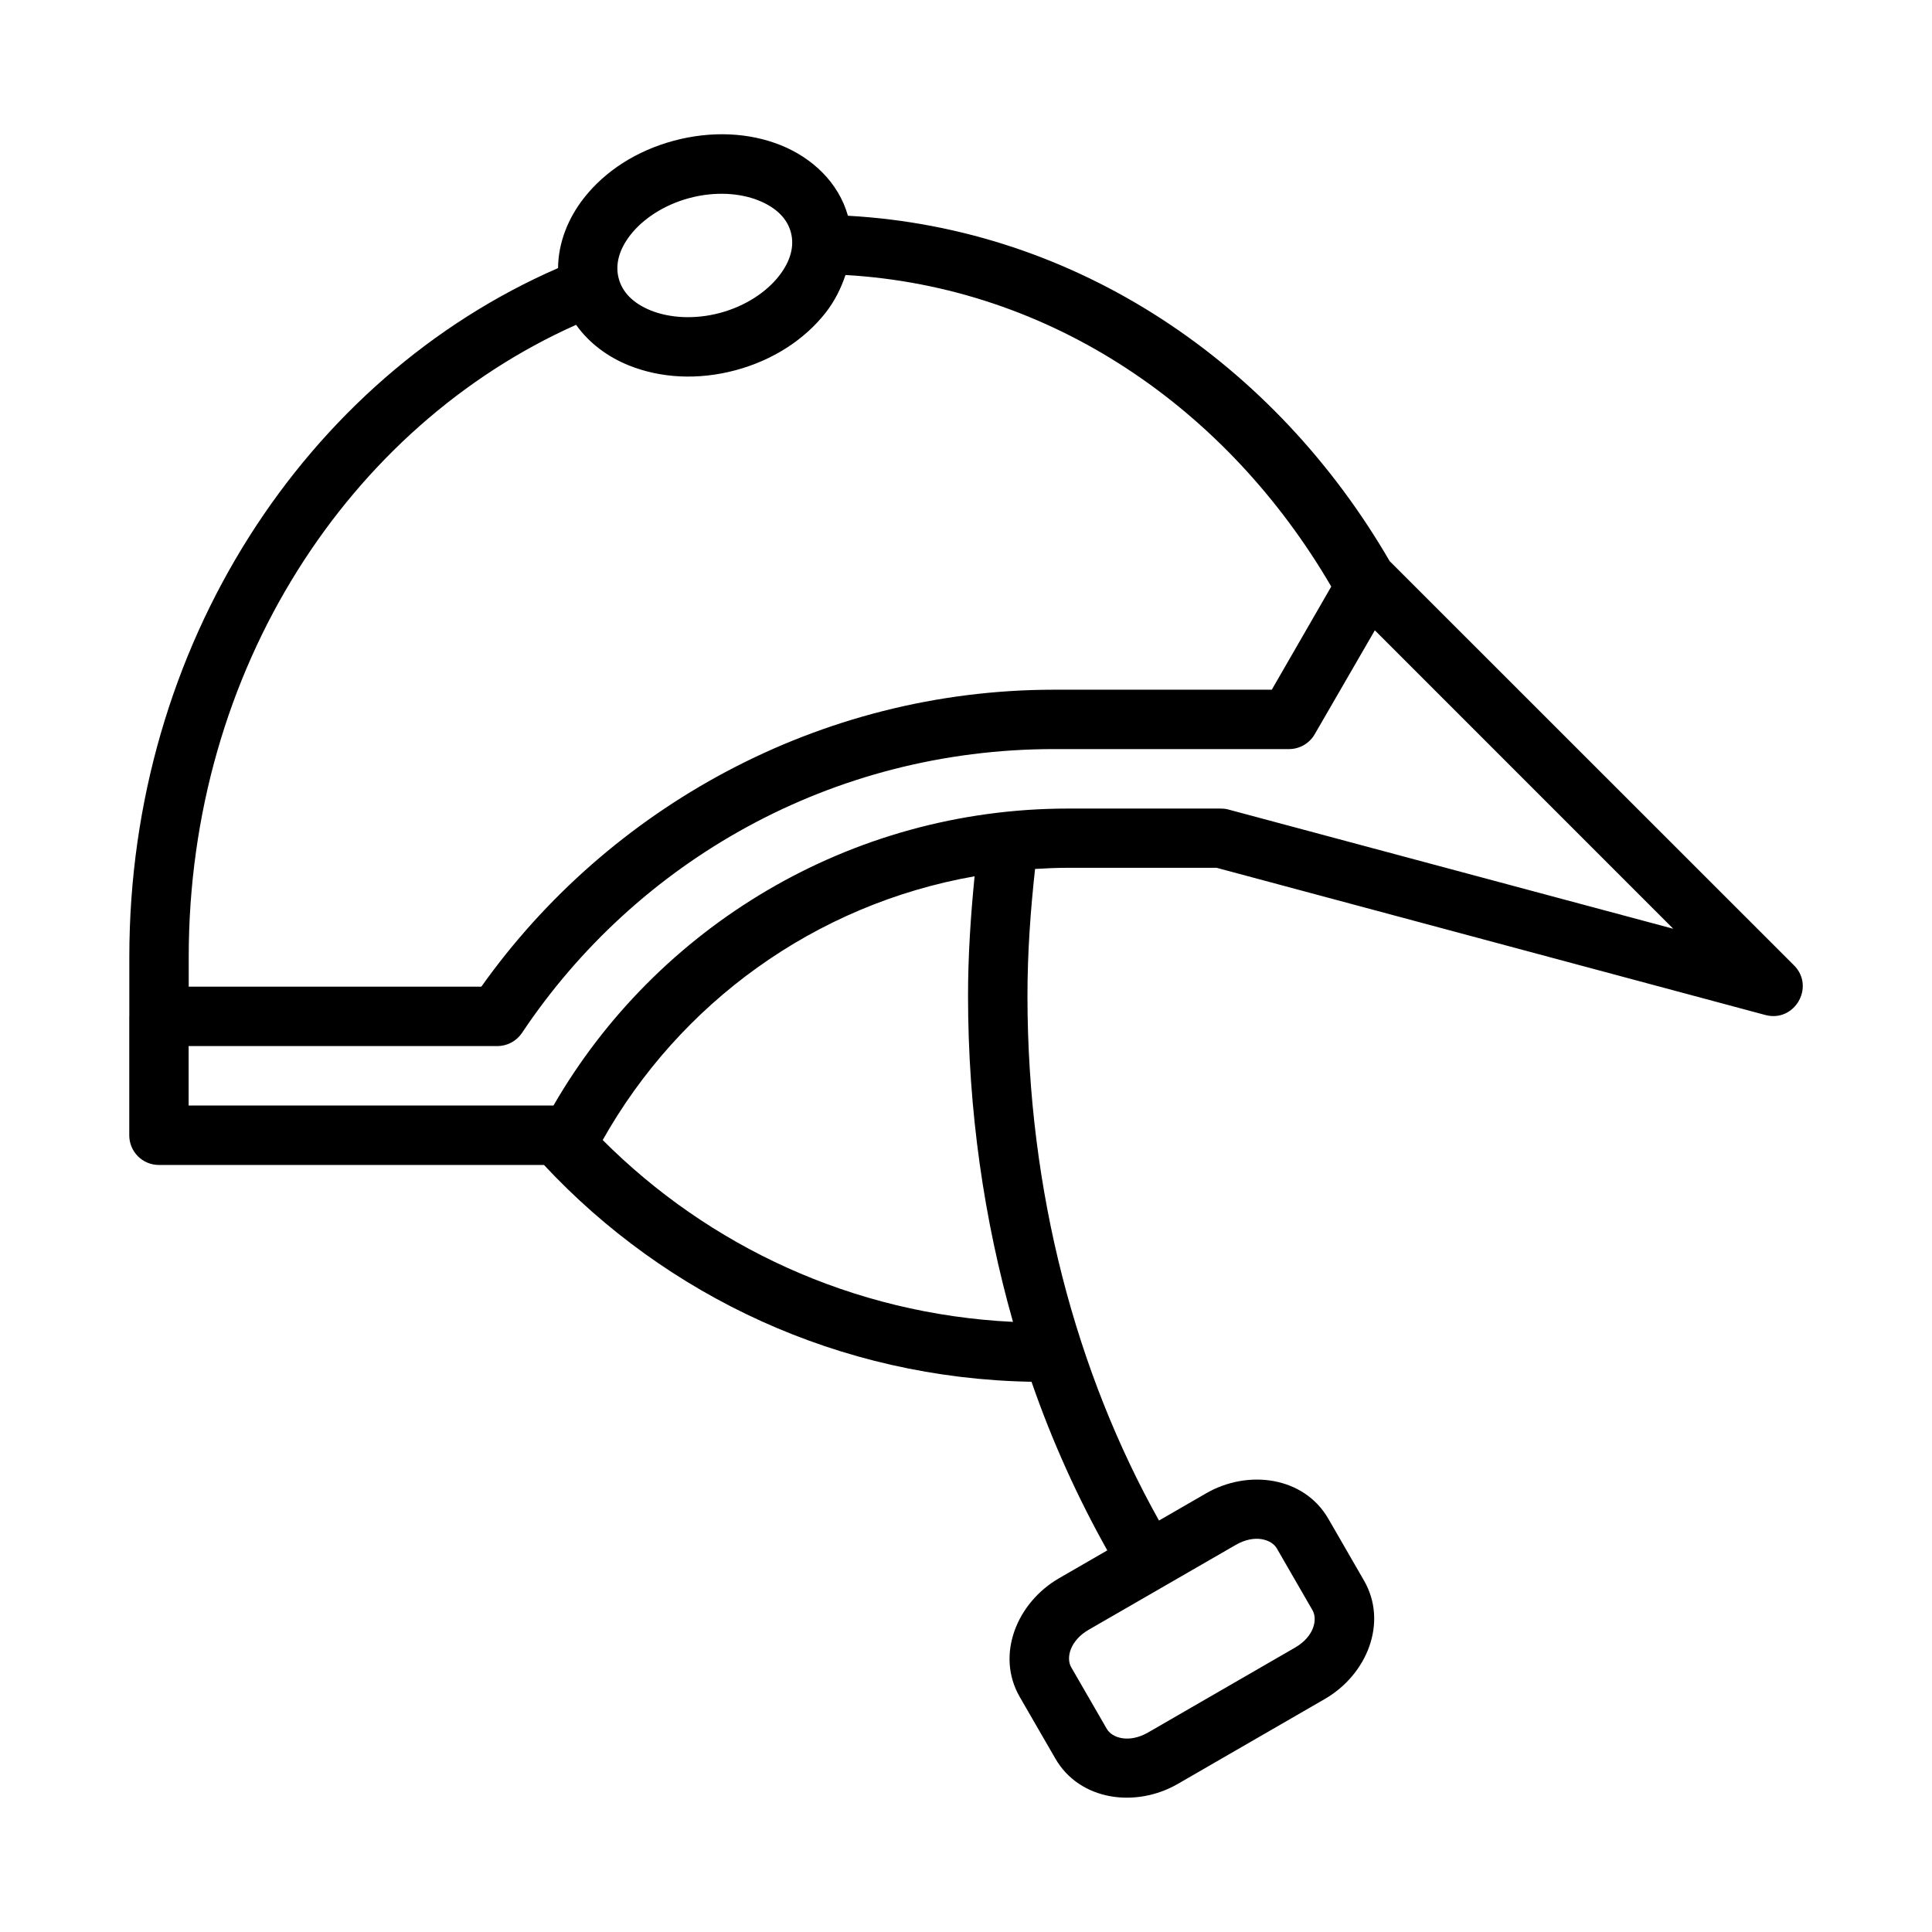
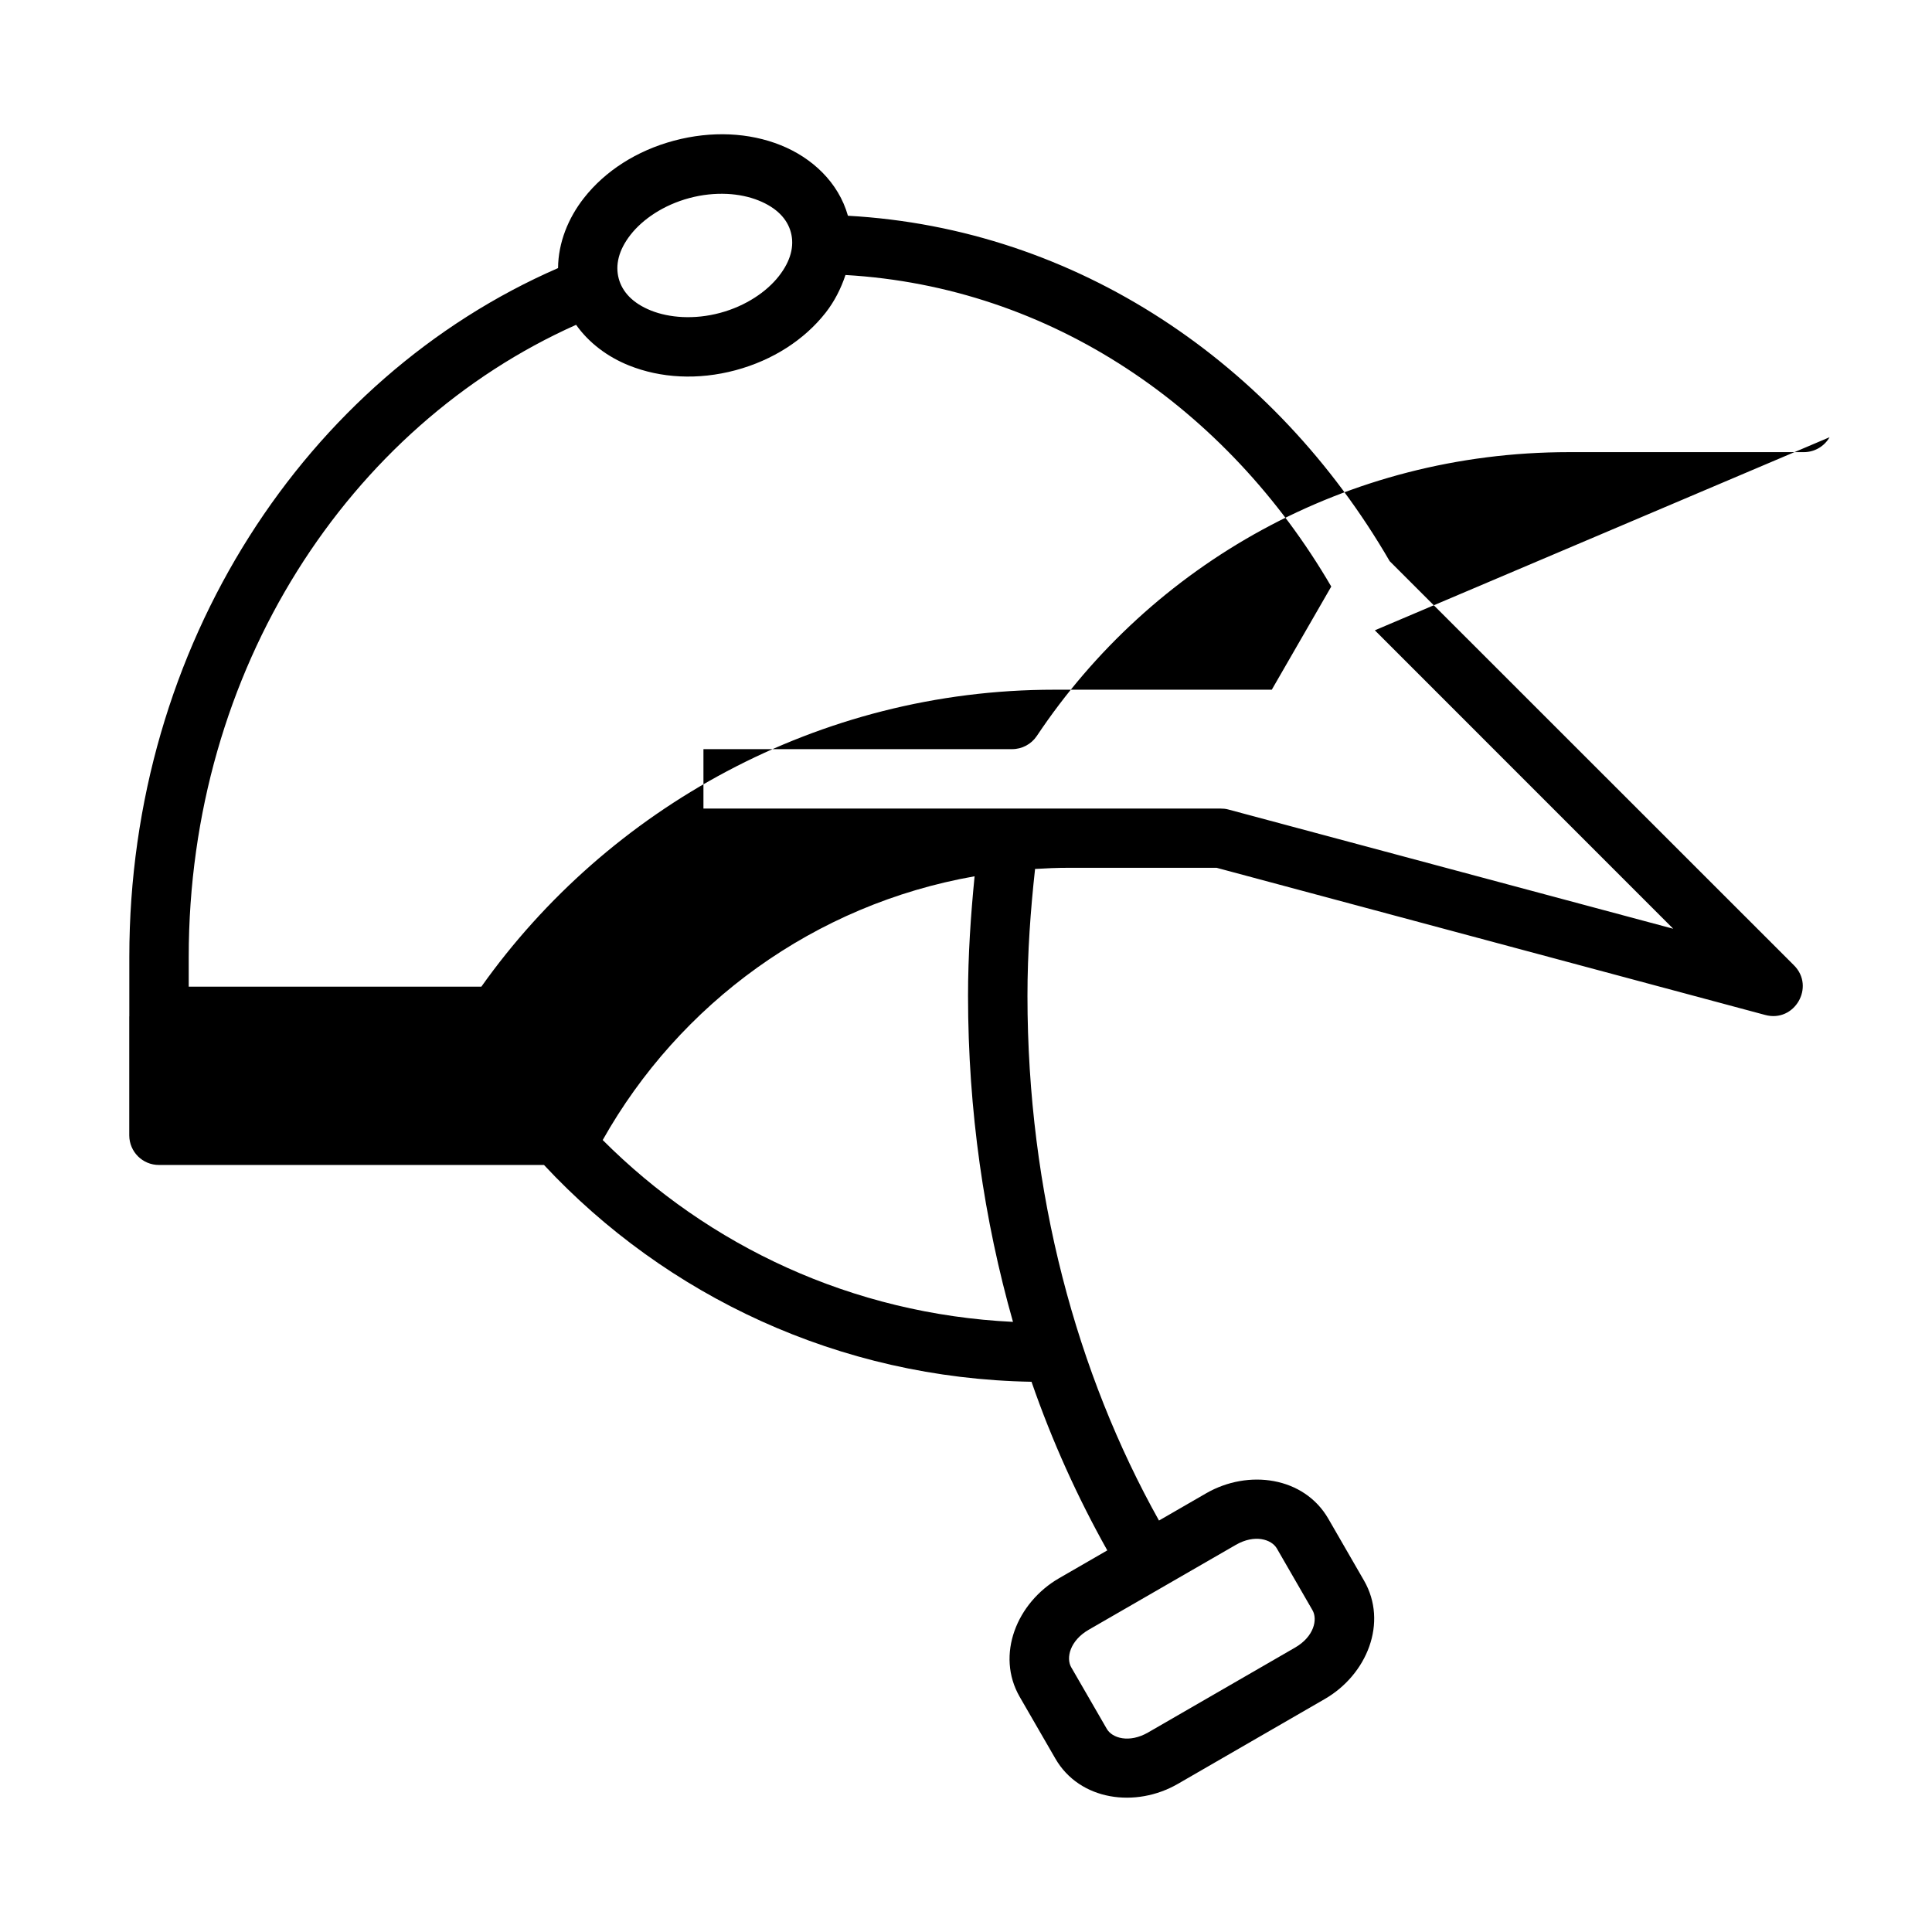
<svg xmlns="http://www.w3.org/2000/svg" fill="#000000" width="800px" height="800px" version="1.1" viewBox="144 144 512 512">
-   <path d="m337.34 179.62c-4.781-0.207-9.762 0.332-14.73 1.66-9.938 2.664-18.266 8.062-23.848 15.176-4.18 5.324-6.824 11.848-6.871 18.59-66.773 29.062-113.62 99.852-113.62 182.58v15.668c0 0.023-0.016 0.059-0.016 0.09v31.504c0.016 4.352 3.539 7.859 7.887 7.84h102.02c32.332 34.676 78.156 56.551 129.2 57.457 5.481 15.832 12.27 30.75 20.082 44.68l-12.777 7.379c-11.168 6.445-16.863 20.305-10.426 31.457l9.441 16.344c6.441 11.156 21.289 13.152 32.457 6.703l38.945-22.496c11.168-6.445 16.82-20.258 10.379-31.41l-9.441-16.359c-6.441-11.156-21.23-13.18-32.395-6.734l-12.484 7.211c-21.758-38.891-34.855-86.828-34.855-139.07 0-11.449 0.805-22.617 2.016-33.609 2.918-0.18 5.859-0.305 8.824-0.305h39.285l145.36 38.992c7.809 2.137 13.367-7.496 7.609-13.191l-107.11-107.07c-30.391-52.391-82.793-88.16-143.56-91.531-2.504-8.871-9.516-15.367-17.805-18.695-4.195-1.684-8.781-2.648-13.562-2.859zm-0.723 15.762c3.121 0.148 5.981 0.77 8.395 1.738 4.824 1.938 7.625 4.894 8.578 8.457 0.953 3.559 0.016 7.531-3.199 11.625-3.211 4.09-8.703 7.879-15.559 9.719-6.856 1.84-13.504 1.305-18.328-0.629-4.824-1.938-7.578-4.914-8.535-8.473-0.953-3.559-0.055-7.531 3.152-11.625 3.211-4.09 8.703-7.863 15.559-9.703 3.43-0.918 6.809-1.25 9.934-1.105zm31.441 21.496c54.426 3.133 101.12 35.223 128.74 82.566l-15.762 27.336h-57.668c-62.445 0-118.24 31.422-151.8 78.691h-77.555v-7.84c0-76.293 42.449-140.68 102.66-167.55 3.438 4.856 8.41 8.523 13.992 10.762 8.391 3.371 18.309 3.938 28.246 1.277 9.938-2.664 18.293-8.121 23.879-15.238 2.356-3 4.082-6.434 5.273-10.008zm140.29 94.16 79.074 79.09-117.95-31.613c-0.664-0.18-1.344-0.238-2.031-0.238h-40.324c-57.996 0-109.18 31.5-136.43 78.691h-96.695v-15.746h81.781c2.633 0.008 5.098-1.305 6.566-3.492 30.305-45.41 81.969-75.215 141.02-75.215h62.27c2.809-0.008 5.398-1.516 6.797-3.953zm-106.07 65.191c-1.027 10.395-1.738 20.922-1.738 31.672 0 30.395 4.258 59.449 11.914 86.41-42.574-2.059-80.672-20.094-108.73-48.188 20.371-36.191 56.082-62.426 98.555-69.898zm76.016 175.66c1.918 0.297 3.383 1.254 4.09 2.477l9.441 16.359c1.41 2.441 0.406 7.004-4.613 9.902l-38.945 22.492c-5.019 2.898-9.535 1.504-10.945-0.938l-9.441-16.344c-1.41-2.441-0.363-7.051 4.66-9.949l38.961-22.48c2.512-1.449 4.879-1.816 6.797-1.523z" />
+   <path d="m337.34 179.62c-4.781-0.207-9.762 0.332-14.73 1.66-9.938 2.664-18.266 8.062-23.848 15.176-4.18 5.324-6.824 11.848-6.871 18.59-66.773 29.062-113.62 99.852-113.62 182.58v15.668c0 0.023-0.016 0.059-0.016 0.09v31.504c0.016 4.352 3.539 7.859 7.887 7.84h102.02c32.332 34.676 78.156 56.551 129.2 57.457 5.481 15.832 12.27 30.75 20.082 44.68l-12.777 7.379c-11.168 6.445-16.863 20.305-10.426 31.457l9.441 16.344c6.441 11.156 21.289 13.152 32.457 6.703l38.945-22.496c11.168-6.445 16.82-20.258 10.379-31.41l-9.441-16.359c-6.441-11.156-21.23-13.18-32.395-6.734l-12.484 7.211c-21.758-38.891-34.855-86.828-34.855-139.07 0-11.449 0.805-22.617 2.016-33.609 2.918-0.18 5.859-0.305 8.824-0.305h39.285l145.36 38.992c7.809 2.137 13.367-7.496 7.609-13.191l-107.11-107.07c-30.391-52.391-82.793-88.16-143.56-91.531-2.504-8.871-9.516-15.367-17.805-18.695-4.195-1.684-8.781-2.648-13.562-2.859zm-0.723 15.762c3.121 0.148 5.981 0.77 8.395 1.738 4.824 1.938 7.625 4.894 8.578 8.457 0.953 3.559 0.016 7.531-3.199 11.625-3.211 4.09-8.703 7.879-15.559 9.719-6.856 1.84-13.504 1.305-18.328-0.629-4.824-1.938-7.578-4.914-8.535-8.473-0.953-3.559-0.055-7.531 3.152-11.625 3.211-4.09 8.703-7.863 15.559-9.703 3.43-0.918 6.809-1.25 9.934-1.105zm31.441 21.496c54.426 3.133 101.12 35.223 128.74 82.566l-15.762 27.336h-57.668c-62.445 0-118.24 31.422-151.8 78.691h-77.555v-7.84c0-76.293 42.449-140.68 102.66-167.55 3.438 4.856 8.41 8.523 13.992 10.762 8.391 3.371 18.309 3.938 28.246 1.277 9.938-2.664 18.293-8.121 23.879-15.238 2.356-3 4.082-6.434 5.273-10.008zm140.29 94.16 79.074 79.09-117.95-31.613c-0.664-0.18-1.344-0.238-2.031-0.238h-40.324h-96.695v-15.746h81.781c2.633 0.008 5.098-1.305 6.566-3.492 30.305-45.41 81.969-75.215 141.02-75.215h62.27c2.809-0.008 5.398-1.516 6.797-3.953zm-106.07 65.191c-1.027 10.395-1.738 20.922-1.738 31.672 0 30.395 4.258 59.449 11.914 86.41-42.574-2.059-80.672-20.094-108.73-48.188 20.371-36.191 56.082-62.426 98.555-69.898zm76.016 175.66c1.918 0.297 3.383 1.254 4.09 2.477l9.441 16.359c1.41 2.441 0.406 7.004-4.613 9.902l-38.945 22.492c-5.019 2.898-9.535 1.504-10.945-0.938l-9.441-16.344c-1.41-2.441-0.363-7.051 4.66-9.949l38.961-22.48c2.512-1.449 4.879-1.816 6.797-1.523z" />
</svg>